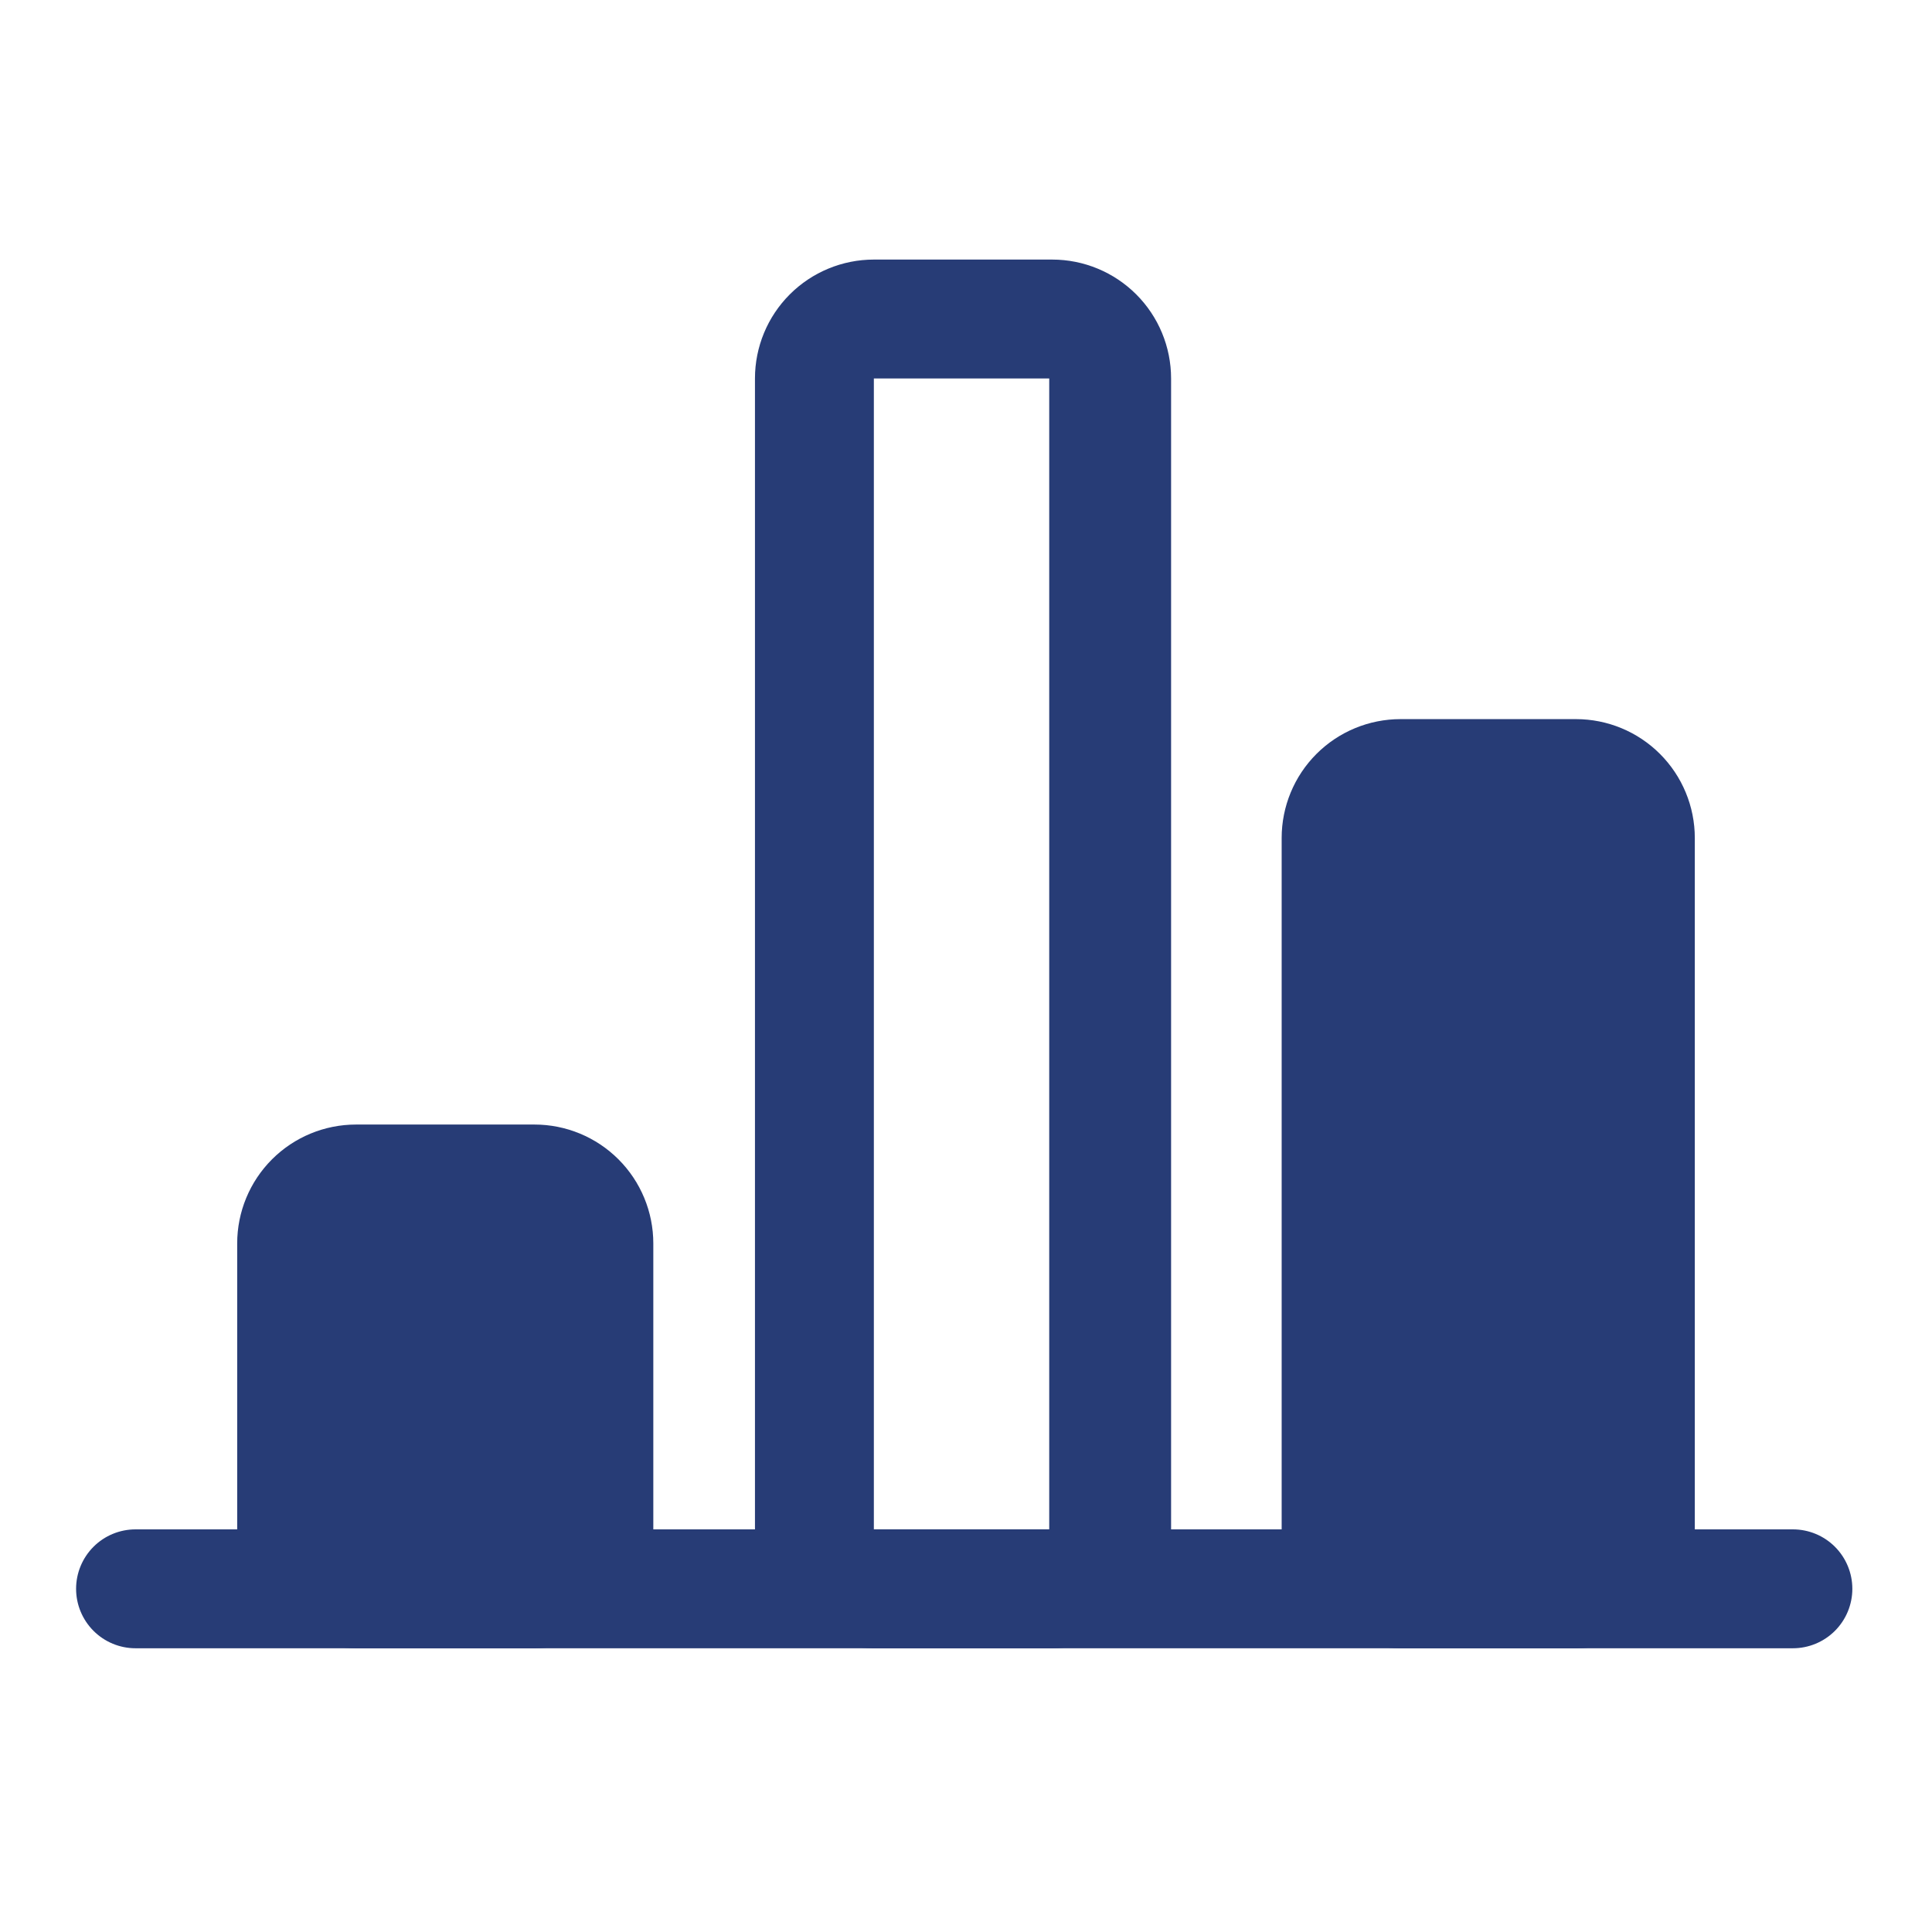
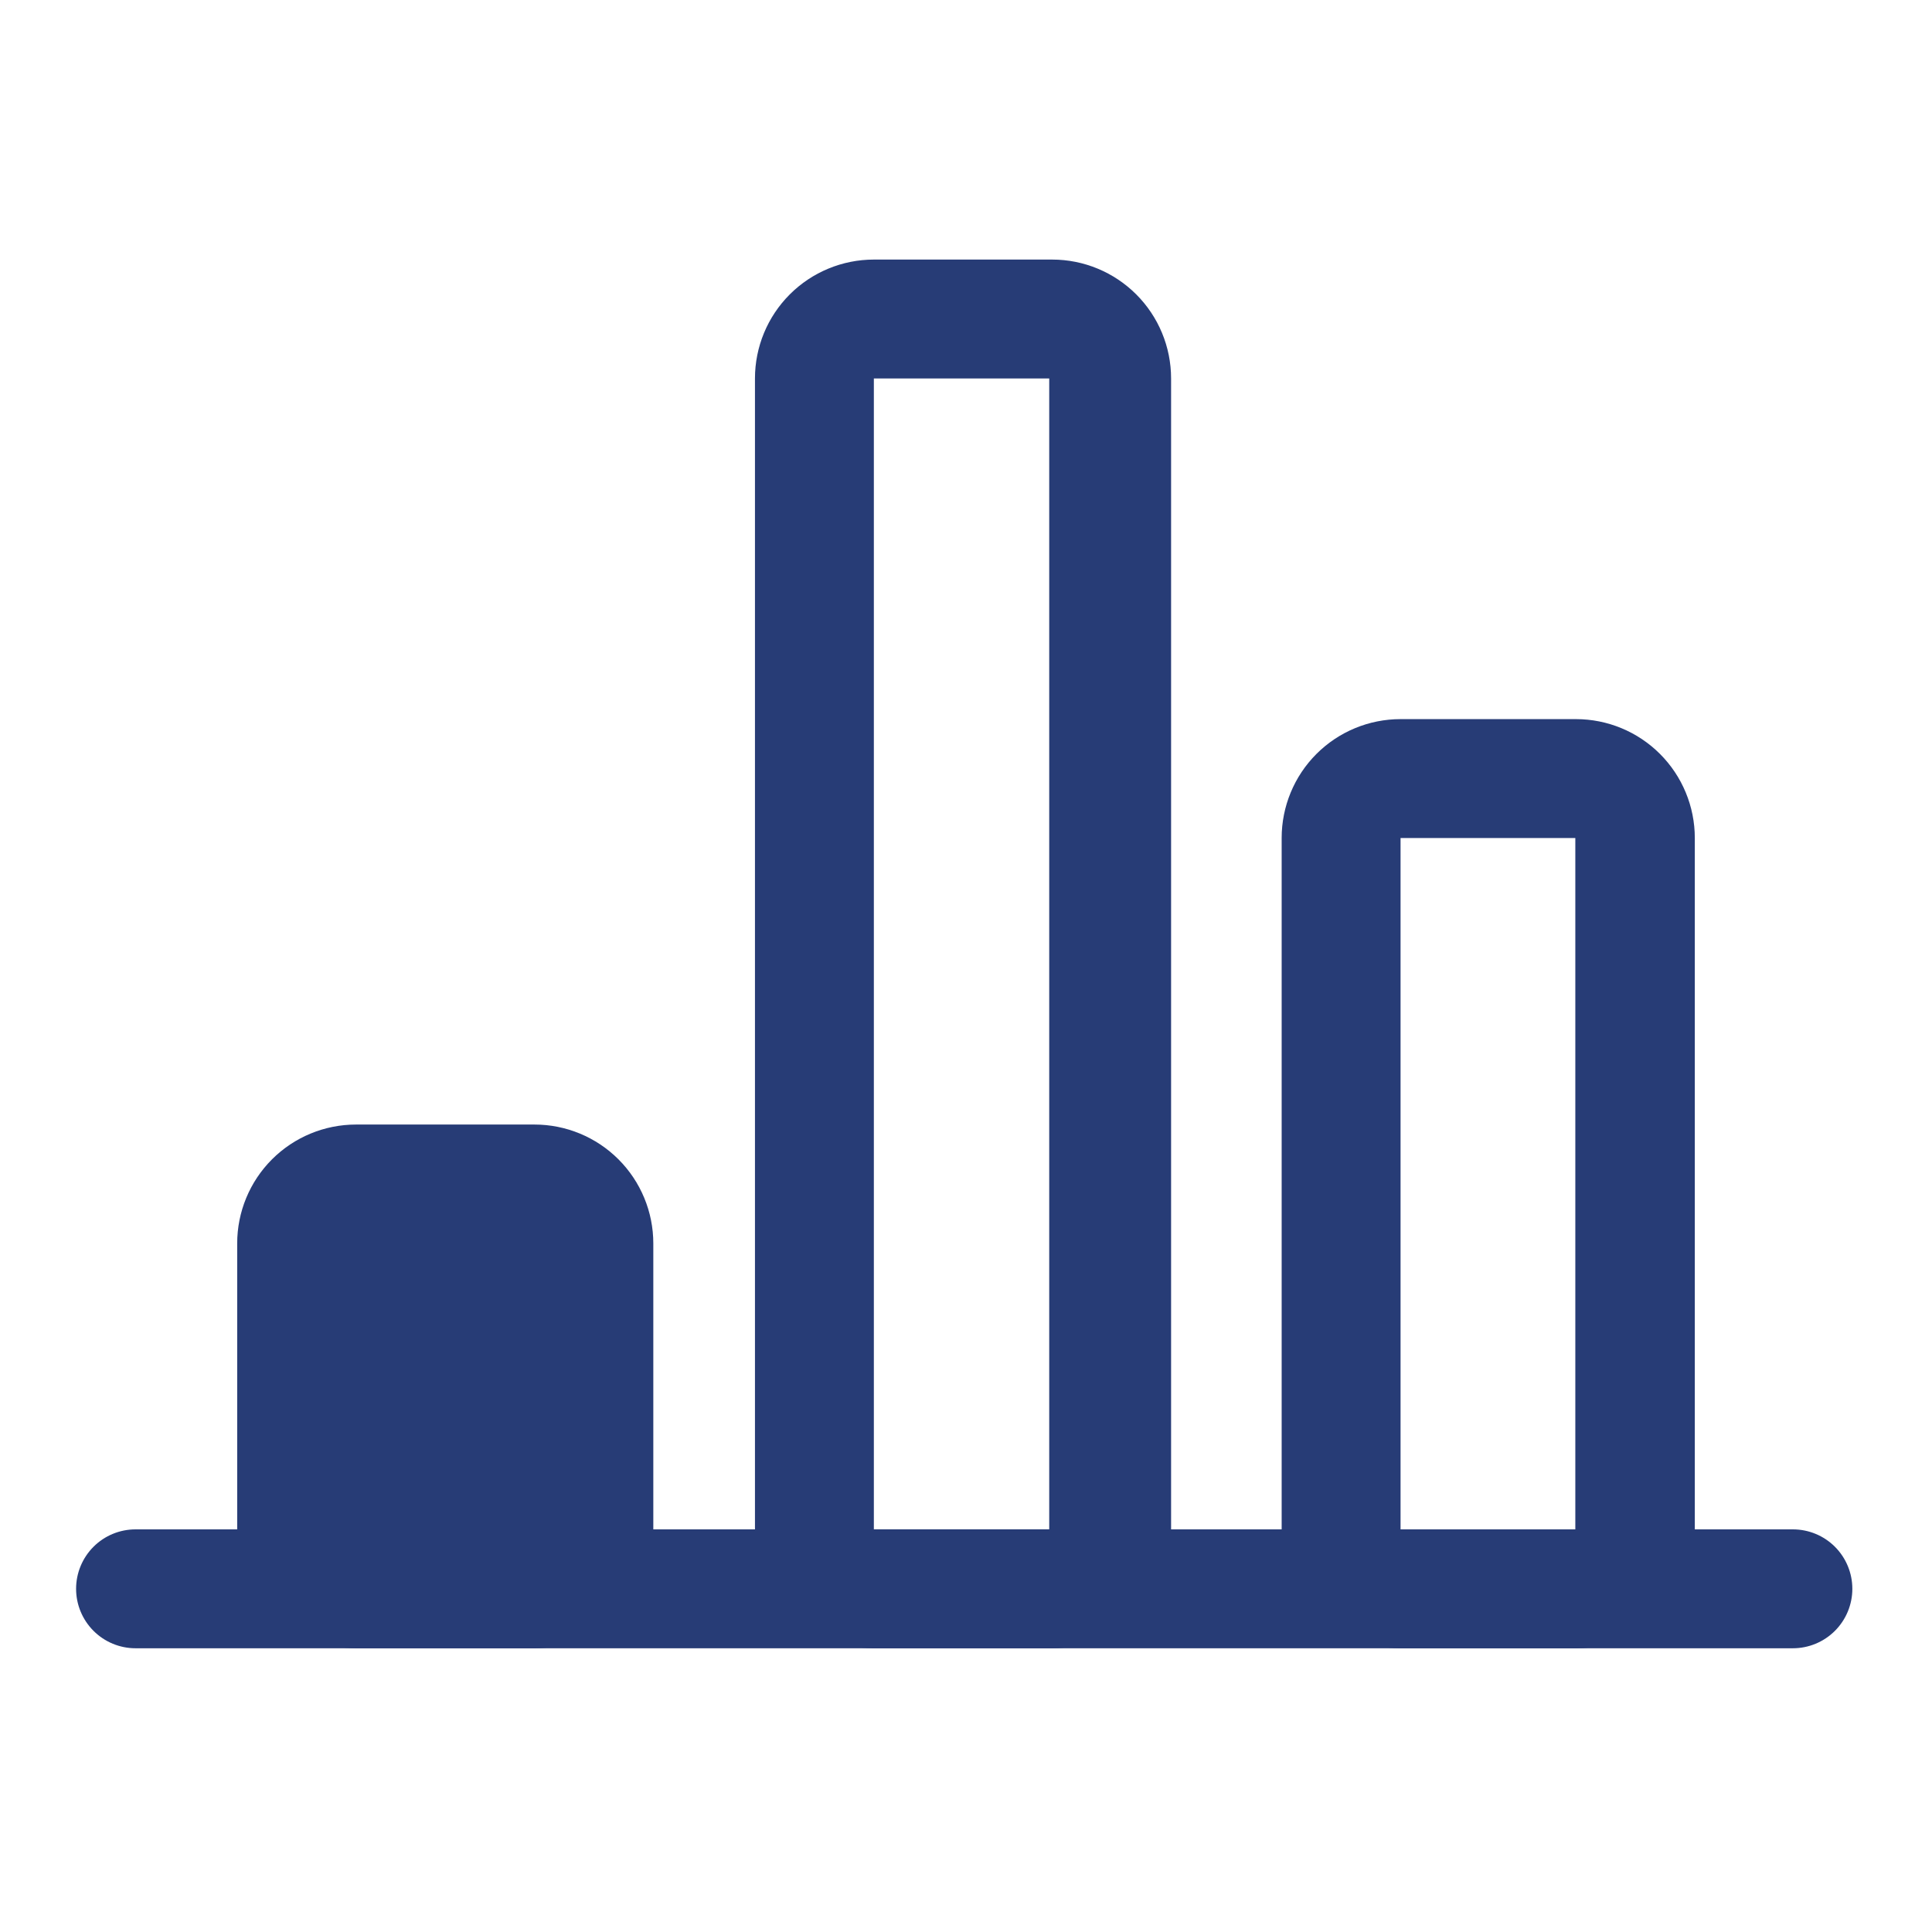
<svg xmlns="http://www.w3.org/2000/svg" width="65" height="65" viewBox="0 0 65 65" fill="none">
-   <path d="M53.02 26.194H47.12C46.015 26.194 45.12 27.089 45.12 28.194V51.454C45.12 52.558 46.015 53.454 47.12 53.454H53.02C54.124 53.454 55.02 52.558 55.02 51.454V28.194C55.02 27.089 54.124 26.194 53.02 26.194Z" fill="#273C76" />
  <path d="M53.02 55.454H47.12C46.059 55.454 45.041 55.032 44.291 54.282C43.541 53.532 43.12 52.514 43.12 51.454V28.194C43.12 27.133 43.541 26.115 44.291 25.365C45.041 24.615 46.059 24.194 47.12 24.194H53.02C54.081 24.194 55.098 24.615 55.848 25.365C56.598 26.115 57.02 27.133 57.02 28.194V51.454C57.02 52.514 56.598 53.532 55.848 54.282C55.098 55.032 54.081 55.454 53.02 55.454ZM47.12 28.194V51.454H53V28.194H47.12Z" fill="#273C76" />
  <path d="M17.96 39.834H12.06C10.955 39.834 10.06 40.729 10.06 41.834V51.474C10.06 52.578 10.955 53.474 12.06 53.474H17.96C19.064 53.474 19.96 52.578 19.96 51.474V41.834C19.96 40.729 19.064 39.834 17.96 39.834Z" fill="#273C76" />
  <path d="M17.98 55.453H11.98C10.919 55.453 9.901 55.032 9.151 54.282C8.401 53.532 7.98 52.514 7.98 51.453V41.834C7.98 40.773 8.401 39.755 9.151 39.005C9.901 38.255 10.919 37.834 11.98 37.834H17.98C19.041 37.834 20.058 38.255 20.808 39.005C21.558 39.755 21.98 40.773 21.98 41.834V51.453C21.98 52.514 21.558 53.532 20.808 54.282C20.058 55.032 19.041 55.453 17.98 55.453ZM11.98 41.834V51.453H17.98V41.834H11.98Z" fill="#273C76" />
  <path d="M35.4 55.453H29.4C28.339 55.453 27.321 55.032 26.571 54.282C25.821 53.532 25.4 52.514 25.4 51.453V12.733C25.4 11.672 25.821 10.655 26.571 9.905C27.321 9.155 28.339 8.733 29.4 8.733H35.4C36.461 8.733 37.478 9.155 38.228 9.905C38.978 10.655 39.4 11.672 39.4 12.733V51.453C39.4 52.514 38.978 53.532 38.228 54.282C37.478 55.032 36.461 55.453 35.4 55.453ZM29.4 12.733V51.453H35.3V12.733H29.4Z" fill="#273C76" />
  <path d="M60.32 55.454H4.56C4.029 55.454 3.521 55.243 3.146 54.868C2.771 54.493 2.56 53.984 2.56 53.454C2.56 52.923 2.771 52.414 3.146 52.039C3.521 51.664 4.029 51.454 4.56 51.454H60.32C60.85 51.454 61.359 51.664 61.734 52.039C62.109 52.414 62.32 52.923 62.32 53.454C62.32 53.984 62.109 54.493 61.734 54.868C61.359 55.243 60.85 55.454 60.32 55.454Z" fill="#273C76" />
</svg>